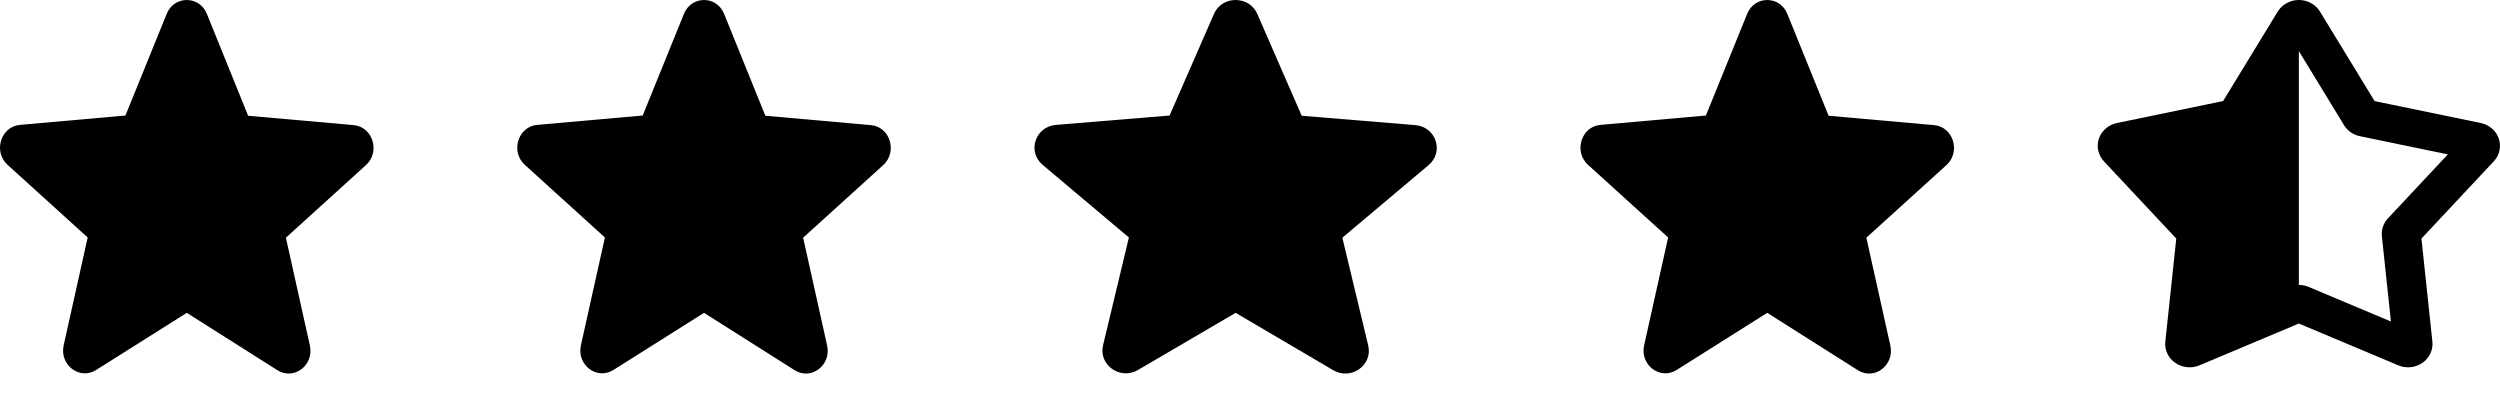
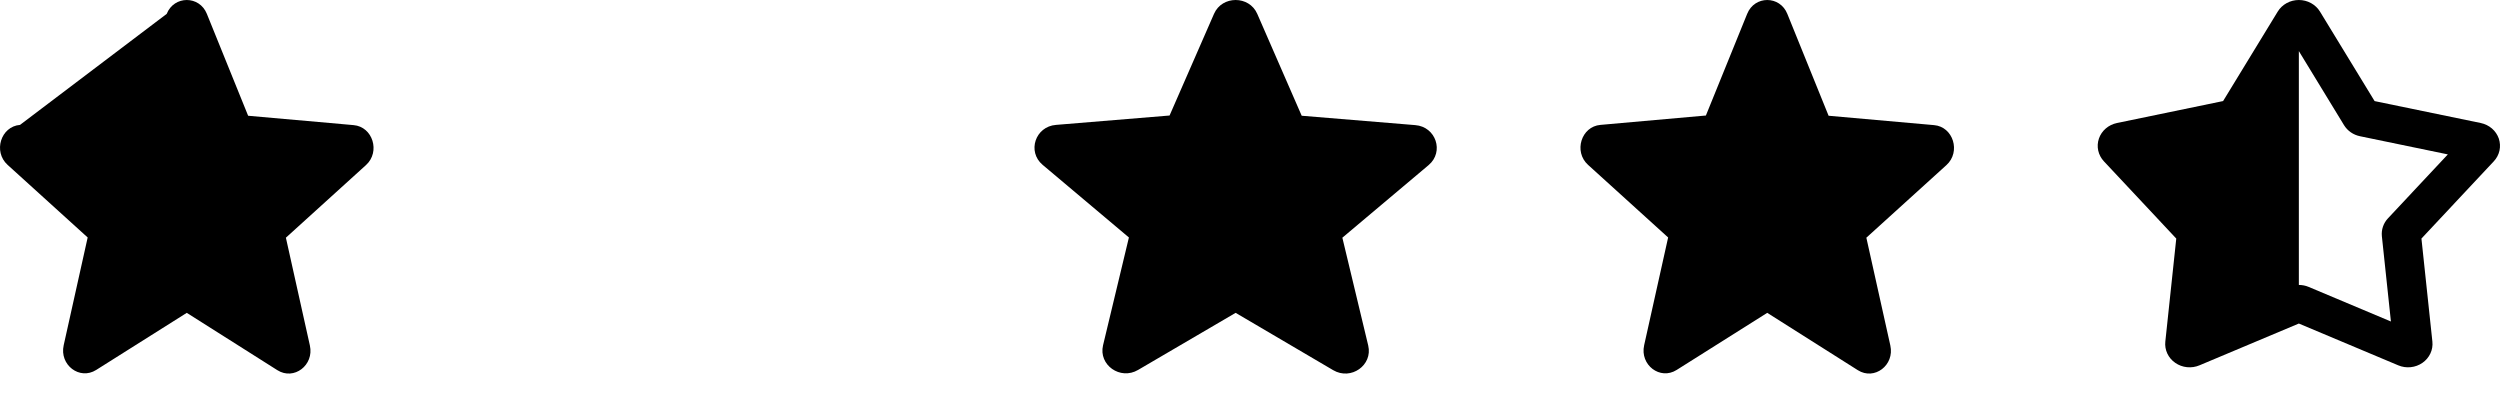
<svg xmlns="http://www.w3.org/2000/svg" width="87" height="14" viewBox="0 0 87 14" fill="none">
-   <path d="M6.5 10.887L9.652 12.882C10.23 13.248 10.936 12.707 10.784 12.024L9.949 8.272L12.736 5.745C13.245 5.284 12.972 4.409 12.303 4.354L8.635 4.028L7.199 0.483C6.941 -0.161 6.059 -0.161 5.801 0.483L4.365 4.02L0.697 4.346C0.028 4.401 -0.245 5.276 0.264 5.737L3.051 8.264L2.216 12.016C2.064 12.699 2.77 13.24 3.348 12.874L6.5 10.887Z" fill="black" />
-   <path d="M24.5 10.887L27.652 12.882C28.23 13.248 28.936 12.707 28.784 12.024L27.949 8.272L30.736 5.745C31.245 5.284 30.972 4.409 30.303 4.354L26.634 4.028L25.199 0.483C24.941 -0.161 24.059 -0.161 23.801 0.483L22.366 4.02L18.697 4.346C18.028 4.401 17.755 5.276 18.264 5.737L21.051 8.264L20.216 12.016C20.064 12.699 20.77 13.24 21.348 12.874L24.5 10.887Z" fill="black" />
+   <path d="M6.5 10.887L9.652 12.882C10.23 13.248 10.936 12.707 10.784 12.024L9.949 8.272L12.736 5.745C13.245 5.284 12.972 4.409 12.303 4.354L8.635 4.028L7.199 0.483C6.941 -0.161 6.059 -0.161 5.801 0.483L0.697 4.346C0.028 4.401 -0.245 5.276 0.264 5.737L3.051 8.264L2.216 12.016C2.064 12.699 2.77 13.24 3.348 12.874L6.5 10.887Z" fill="black" />
  <path d="M43 10.887L46.395 12.882C47.017 13.248 47.777 12.707 47.614 12.024L46.714 8.272L49.716 5.745C50.264 5.284 49.97 4.409 49.25 4.354L45.299 4.028L43.753 0.483C43.474 -0.161 42.526 -0.161 42.247 0.483L40.701 4.02L36.75 4.346C36.03 4.401 35.736 5.276 36.284 5.737L39.286 8.264L38.386 12.016C38.223 12.699 38.983 13.24 39.605 12.874L43 10.887Z" fill="black" />
  <path d="M61.5 10.887L64.652 12.882C65.23 13.248 65.936 12.707 65.784 12.024L64.949 8.272L67.736 5.745C68.245 5.284 67.972 4.409 67.303 4.354L63.635 4.028L62.199 0.483C61.941 -0.161 61.059 -0.161 60.801 0.483L59.365 4.02L55.697 4.346C55.028 4.401 54.755 5.276 55.264 5.737L58.051 8.264L57.216 12.016C57.064 12.699 57.77 13.24 58.348 12.874L61.5 10.887Z" fill="black" />
  <path fill-rule="evenodd" clip-rule="evenodd" d="M80.735 0.403C80.66 0.28 80.552 0.179 80.424 0.108C80.295 0.037 80.148 0 80 0C79.851 0 79.705 0.037 79.576 0.108C79.447 0.179 79.34 0.28 79.265 0.403L77.364 3.517L73.67 4.281C73.525 4.311 73.39 4.377 73.28 4.472C73.17 4.567 73.088 4.688 73.042 4.823C72.996 4.958 72.988 5.102 73.018 5.241C73.049 5.38 73.117 5.508 73.216 5.614L75.734 8.302L75.353 11.889C75.338 12.03 75.362 12.173 75.422 12.302C75.483 12.432 75.578 12.544 75.699 12.627C75.819 12.711 75.96 12.763 76.108 12.778C76.256 12.793 76.406 12.771 76.542 12.713L80 11.259L83.458 12.713C83.594 12.771 83.743 12.793 83.891 12.778C84.039 12.763 84.18 12.711 84.301 12.627C84.421 12.544 84.516 12.432 84.577 12.302C84.638 12.173 84.662 12.03 84.647 11.889L84.266 8.302L86.783 5.615C86.883 5.509 86.951 5.38 86.982 5.241C87.012 5.103 87.004 4.958 86.959 4.823C86.912 4.688 86.83 4.567 86.72 4.472C86.61 4.377 86.475 4.311 86.33 4.281L82.636 3.518L80.735 0.403ZM80 9.916C80.117 9.916 80.234 9.939 80.343 9.985L83.204 11.188L82.889 8.22C82.878 8.108 82.89 7.995 82.927 7.887C82.963 7.78 83.023 7.681 83.102 7.597L85.185 5.373L82.129 4.741C82.013 4.717 81.904 4.671 81.809 4.605C81.713 4.539 81.633 4.454 81.573 4.357L80 1.778V9.916Z" fill="black" />
</svg>